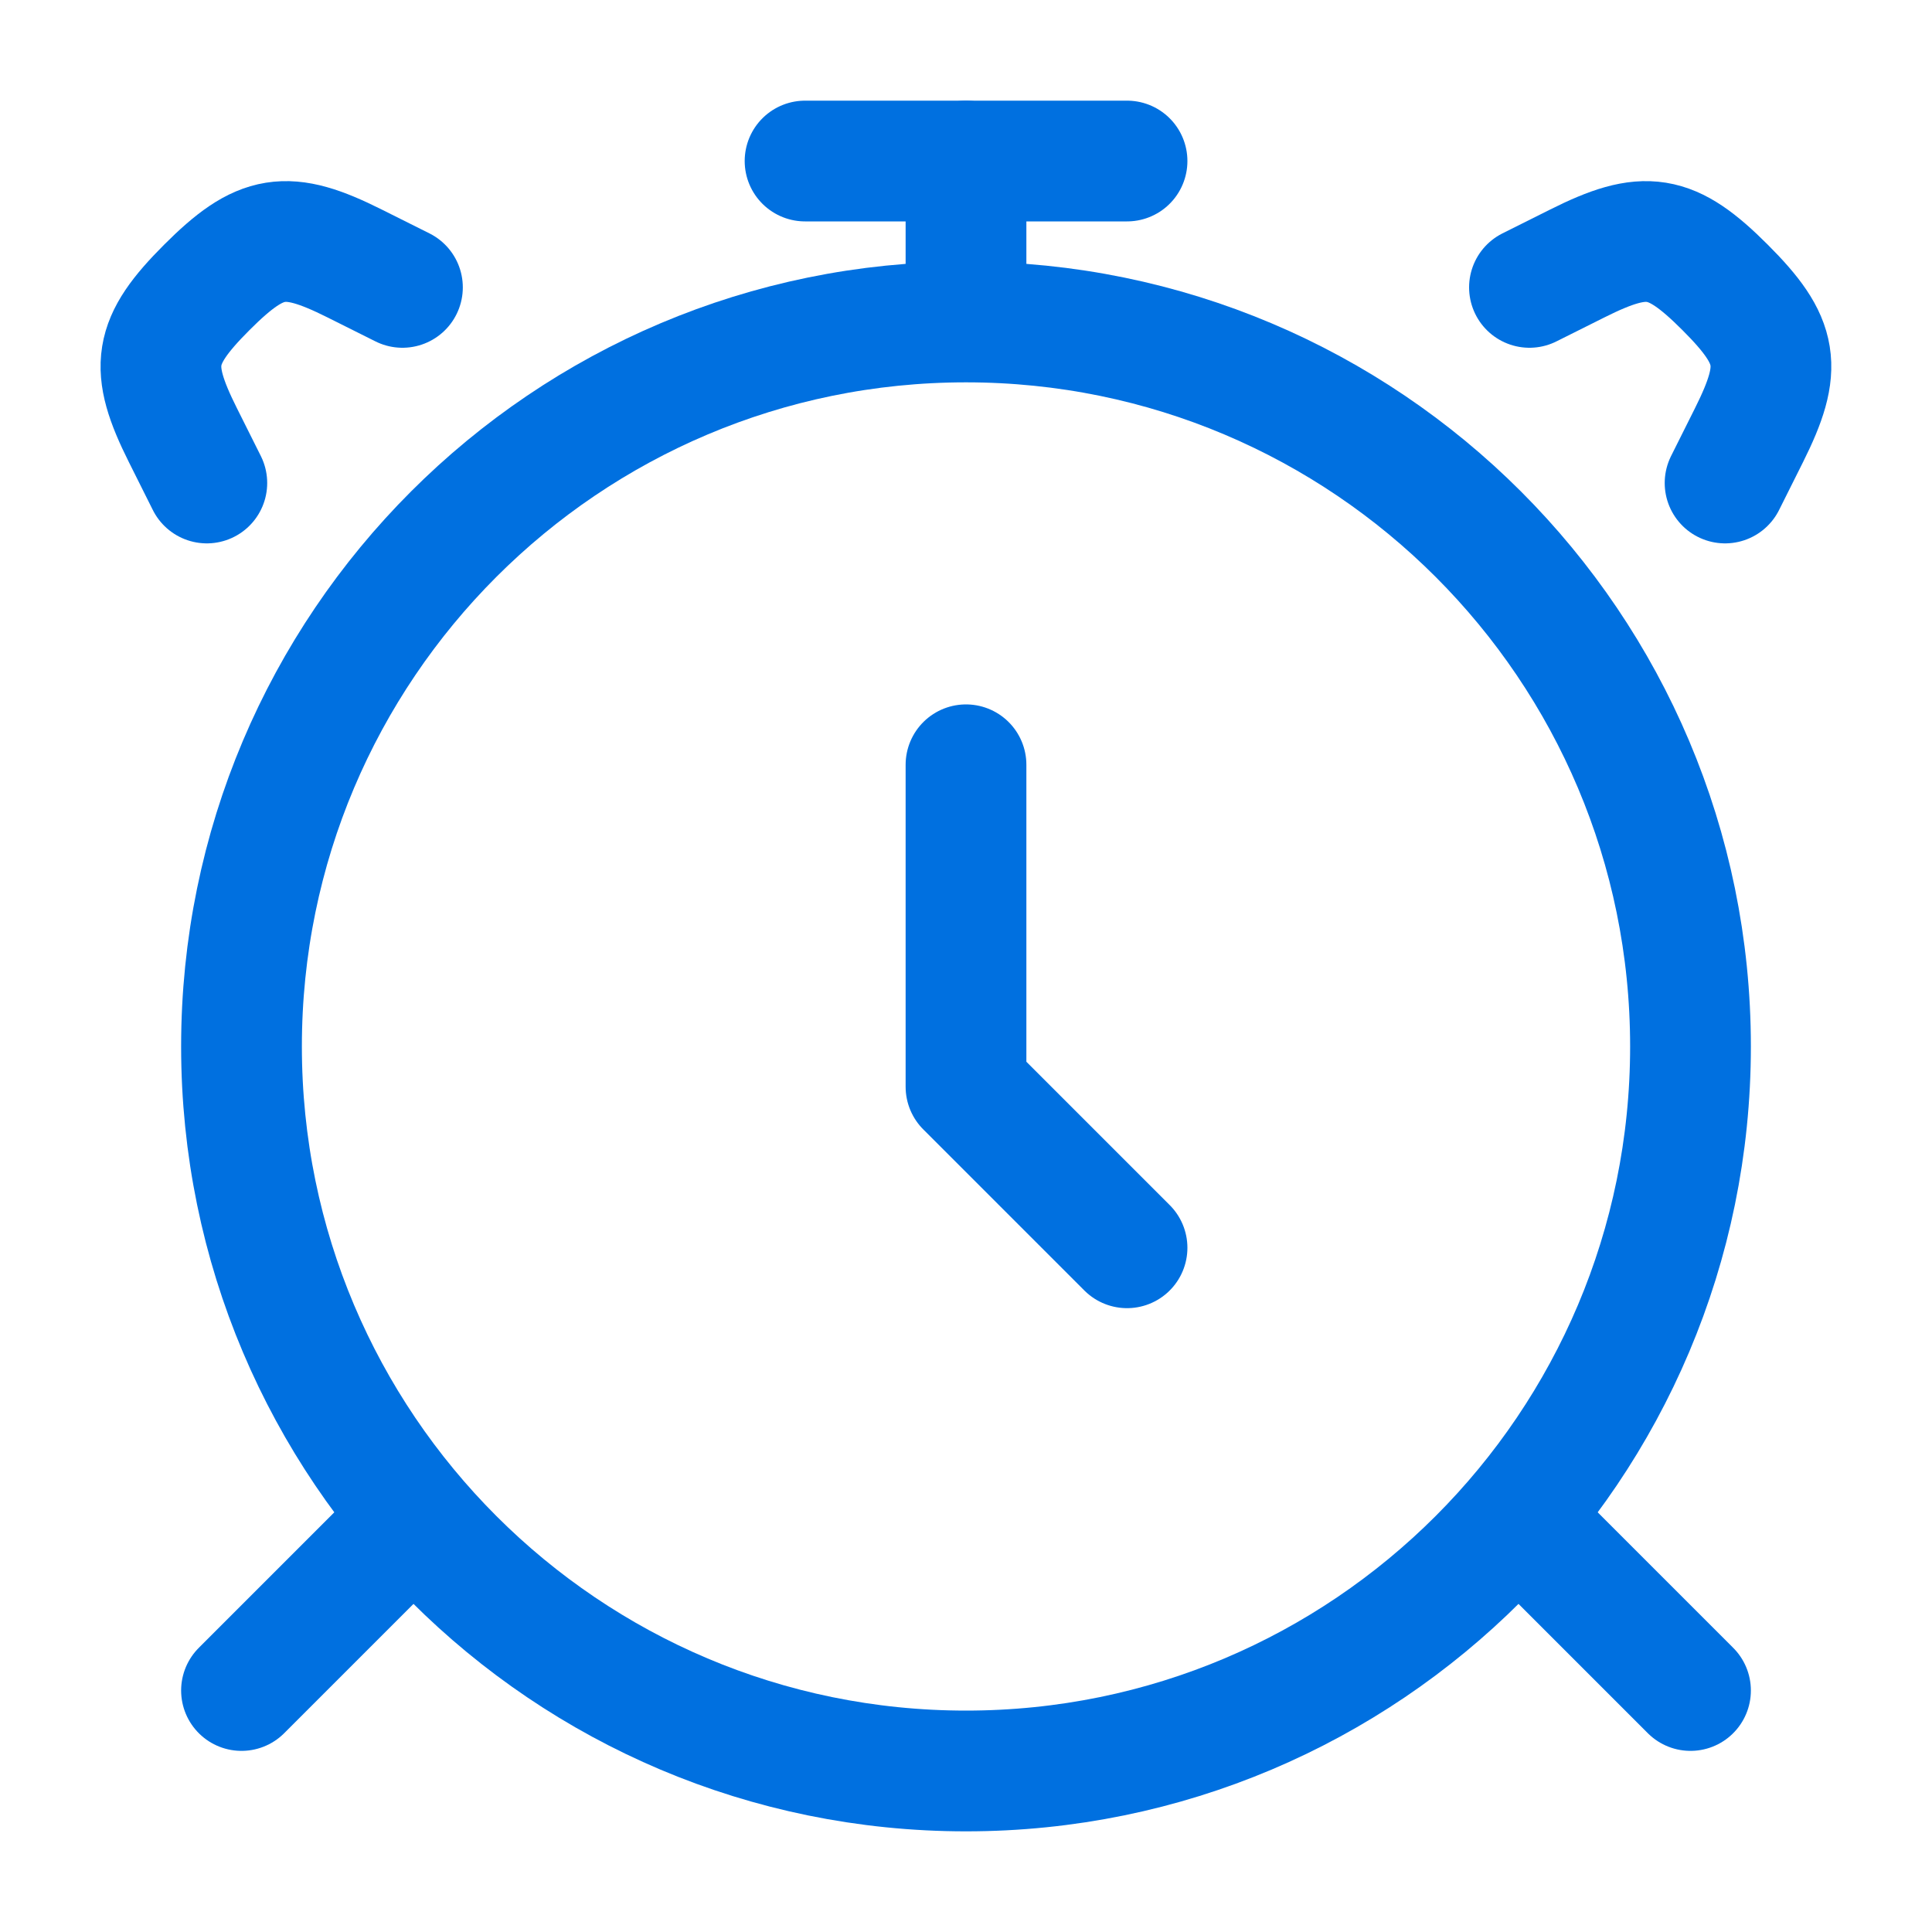
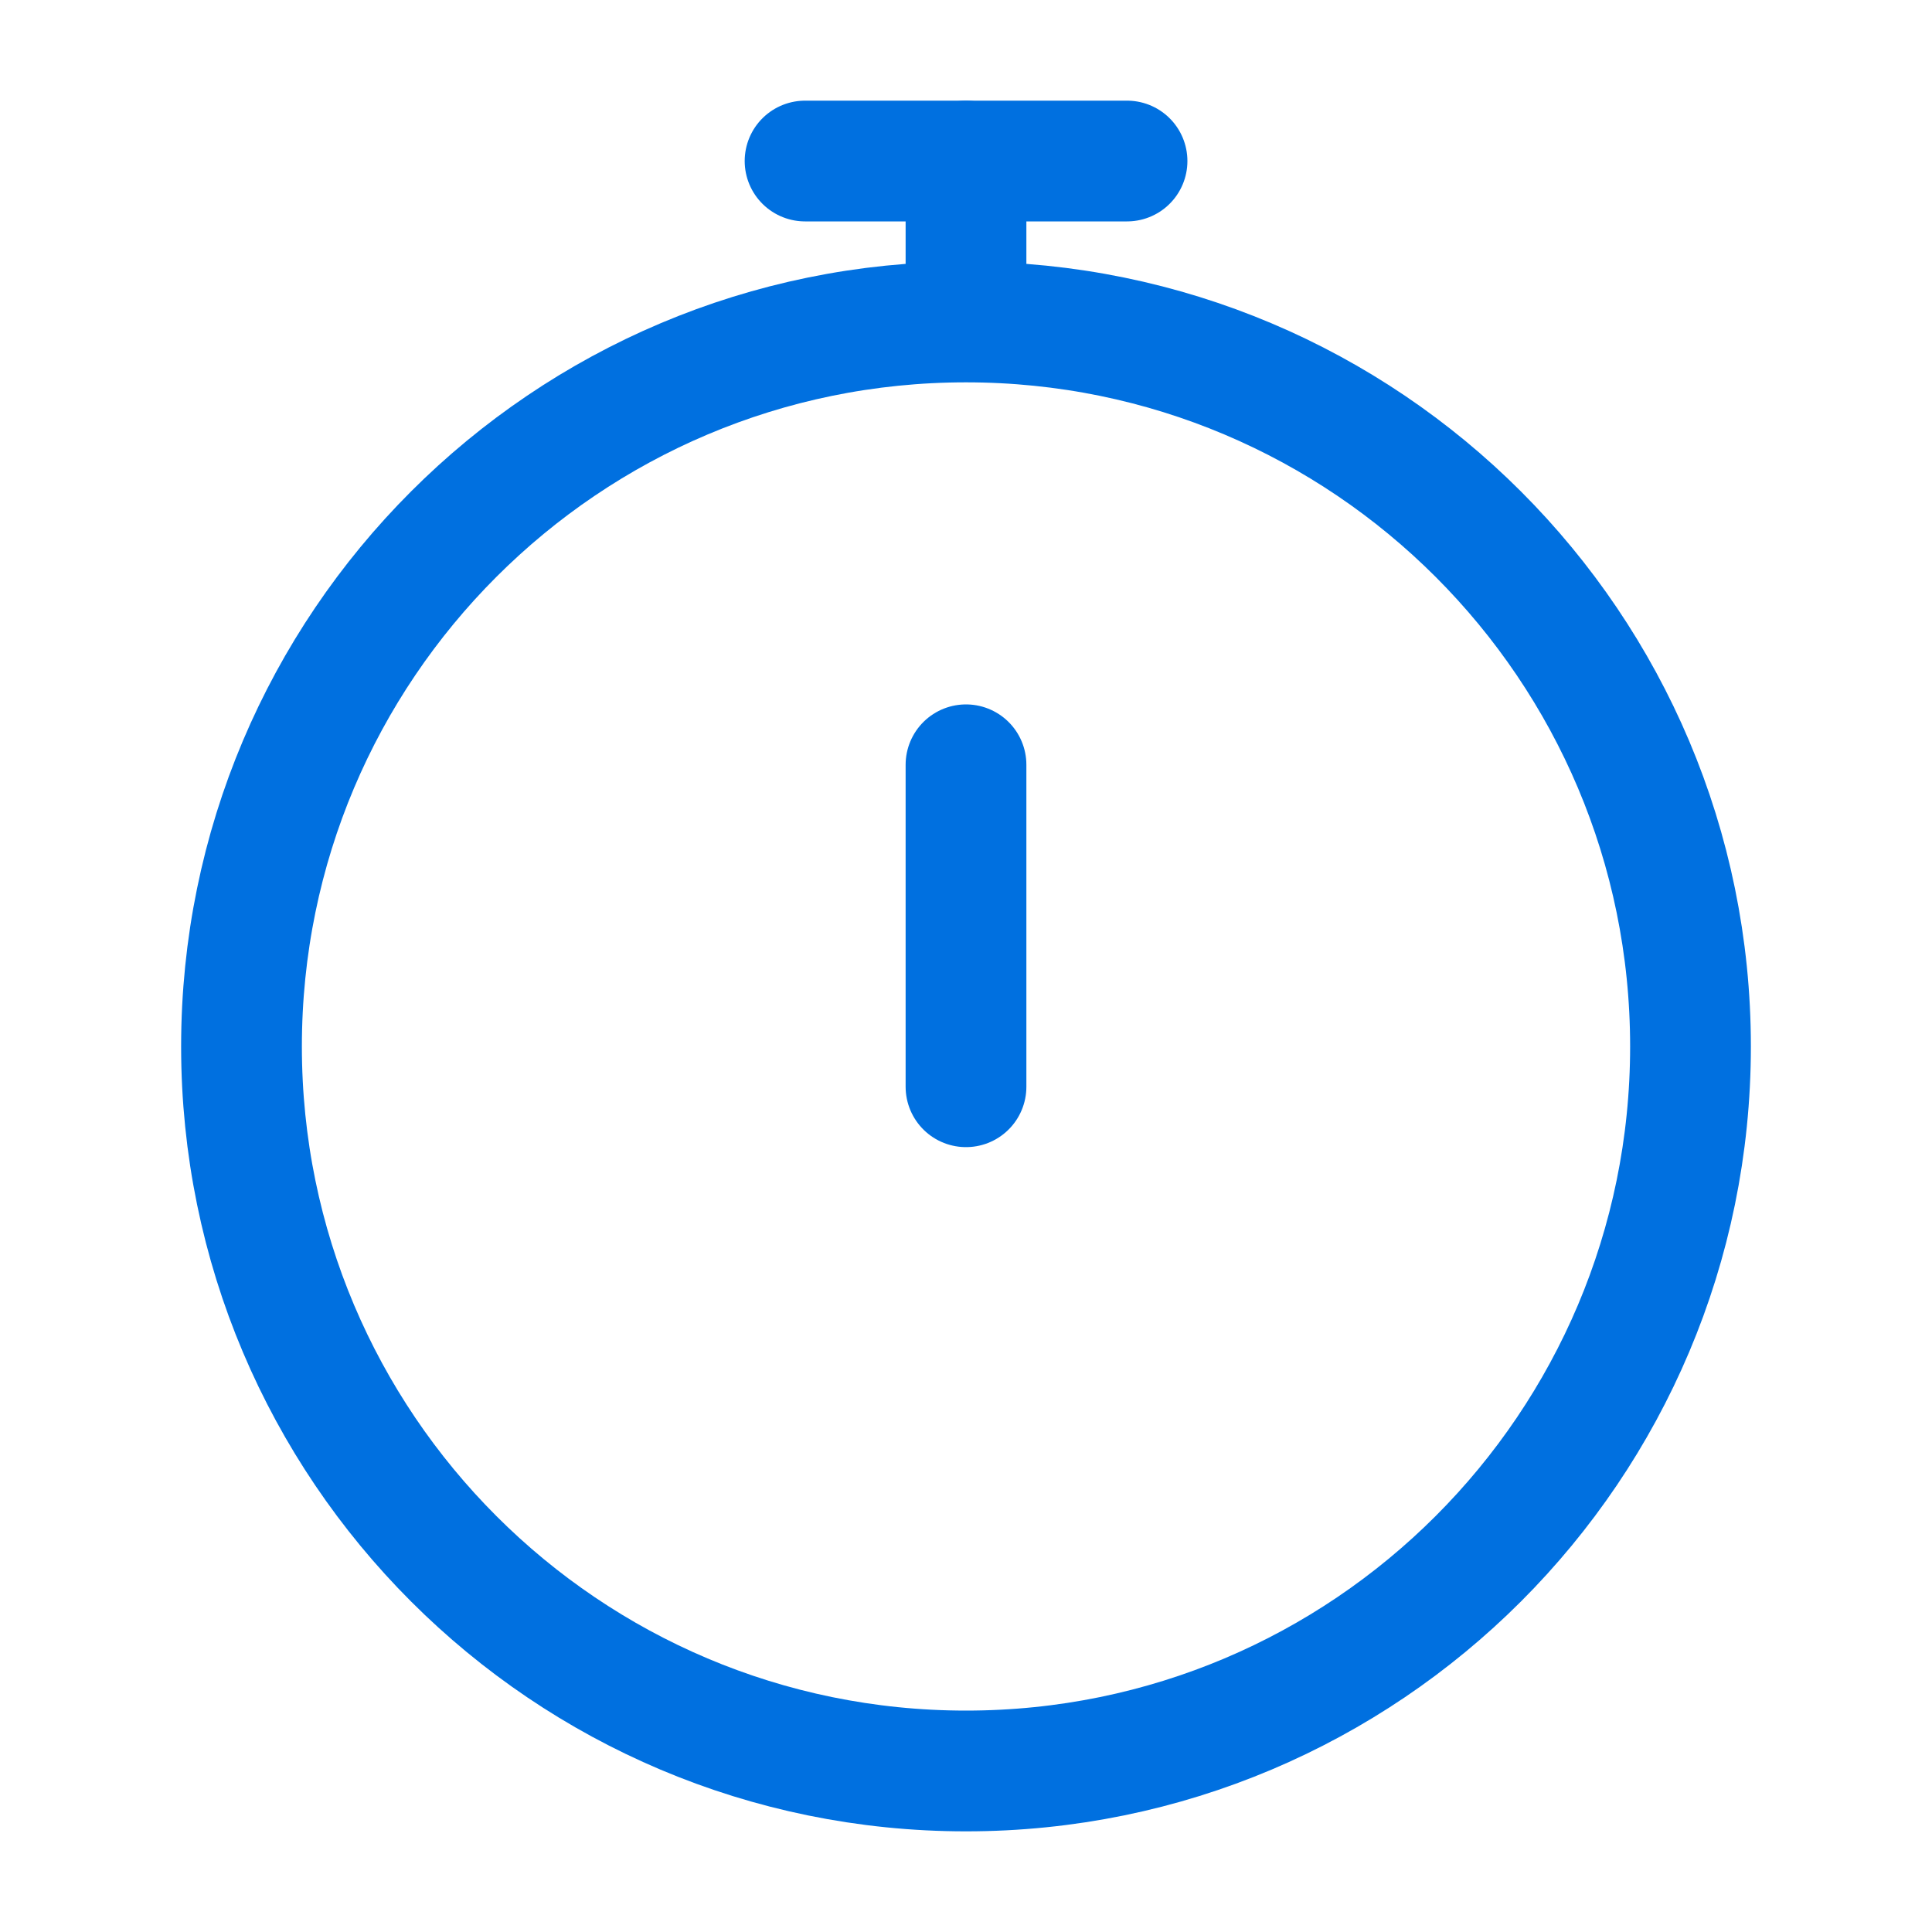
<svg xmlns="http://www.w3.org/2000/svg" width="20" height="20" viewBox="0 0 20 20" fill="none">
  <path d="M10 18.333C14.142 18.333 17.5 14.975 17.5 10.833C17.5 6.691 14.142 3.333 10 3.333C5.858 3.333 2.5 6.691 2.5 10.833C2.5 14.975 5.858 18.333 10 18.333Z" stroke="#0070E0" stroke-width="1.25" stroke-linecap="round" />
-   <path d="M4.167 15.833L2.5 17.5M15.833 15.833L17.5 17.5" stroke="#0070E0" stroke-width="1.25" stroke-linecap="round" stroke-linejoin="round" />
-   <path d="M15.833 2.975L16.329 2.727C17.033 2.374 17.298 2.415 17.858 2.975C18.418 3.535 18.458 3.799 18.106 4.504L17.858 5M4.166 2.975L3.67 2.727C2.965 2.374 2.701 2.415 2.141 2.975C1.581 3.535 1.54 3.799 1.893 4.504L2.141 5" stroke="#0070E0" stroke-width="1.25" stroke-linecap="round" />
-   <path d="M10 7.917V11.25L11.667 12.917" stroke="#0070E0" stroke-width="1.25" stroke-linecap="round" stroke-linejoin="round" />
+   <path d="M10 7.917V11.25" stroke="#0070E0" stroke-width="1.25" stroke-linecap="round" stroke-linejoin="round" />
  <path d="M10 2.917V1.667" stroke="#0070E0" stroke-width="1.25" stroke-linecap="round" stroke-linejoin="round" />
  <path d="M8.334 1.667H11.667" stroke="#0070E0" stroke-width="1.25" stroke-linecap="round" stroke-linejoin="round" />
</svg>